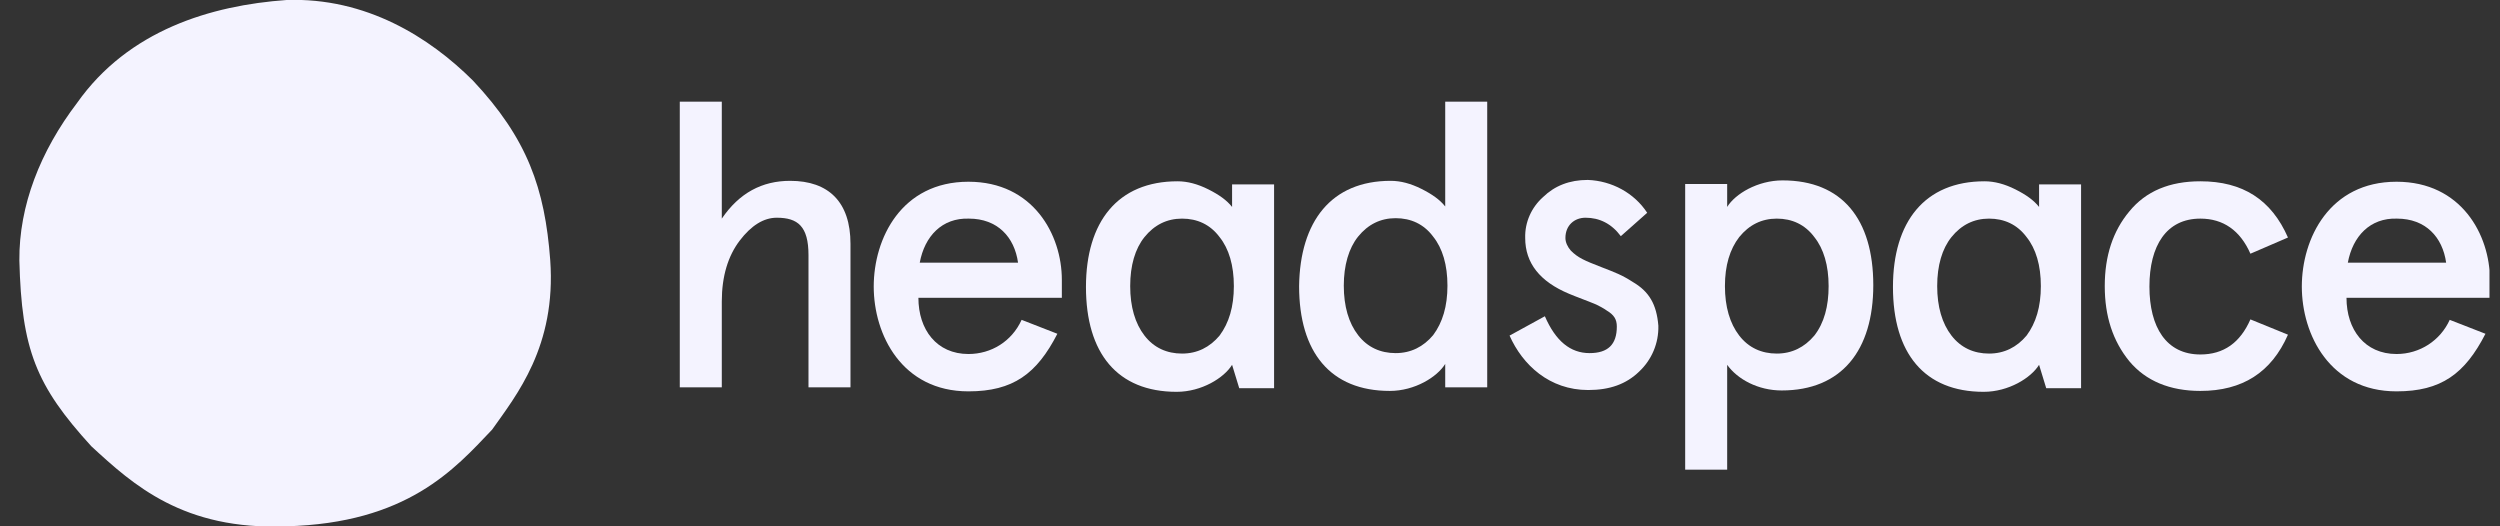
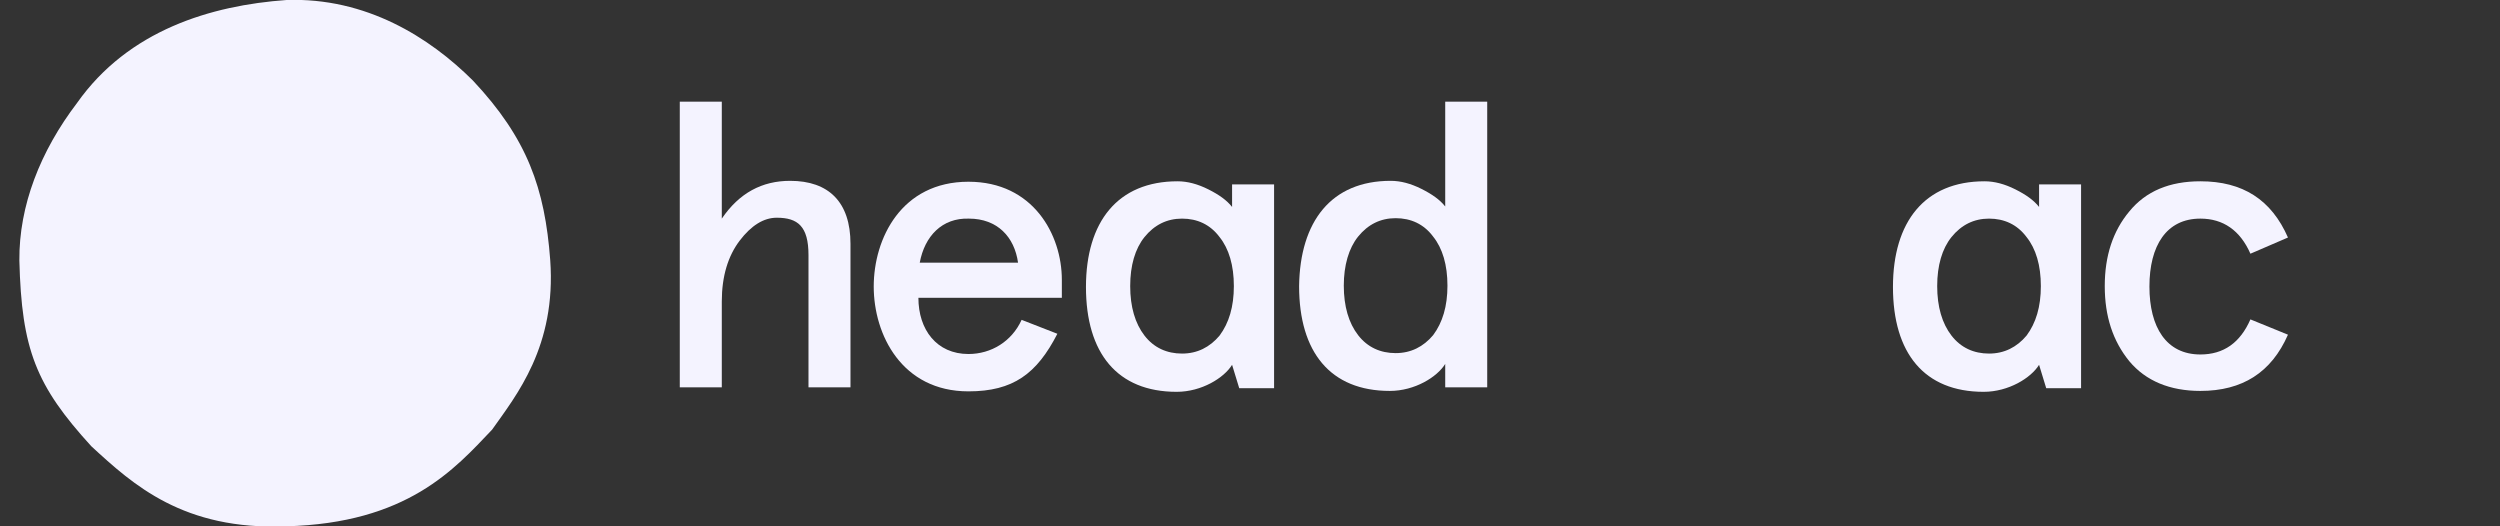
<svg xmlns="http://www.w3.org/2000/svg" width="114" height="24" viewBox="0 0 114 24" fill="none">
  <rect x="0" y="0" width="114" height="24" fill="#333333" stroke="none" />
  <g clip-path="url(#clip0_693_10832)">
    <path d="M30.998 4.636H32.914V9.969C33.709 8.8 34.748 8.246 36.031 8.246C37.784 8.246 38.782 9.21 38.782 11.118V17.662H36.867V11.631C36.867 10.318 36.378 9.928 35.42 9.928C34.829 9.928 34.259 10.277 33.729 10.974C33.199 11.672 32.914 12.595 32.914 13.744V17.662H30.998V4.636Z" fill="#F4F3FF" />
    <path d="M48.44 13.579H41.879C41.879 15.036 42.715 16.143 44.161 16.143C45.2 16.143 46.138 15.569 46.586 14.585L48.216 15.22C47.279 17.046 46.199 17.846 44.161 17.846C41.125 17.846 39.842 15.261 39.842 13.067C39.842 10.872 41.105 8.287 44.161 8.287C47.116 8.287 48.42 10.708 48.42 12.759V13.579H48.44ZM41.94 11.979H46.423C46.26 10.81 45.486 9.969 44.182 9.969C42.959 9.928 42.164 10.769 41.94 11.979Z" fill="#F4F3FF" />
    <path d="M63.416 8.246C63.865 8.246 64.333 8.369 64.822 8.615C65.311 8.861 65.658 9.108 65.902 9.415V4.636H67.817V17.662H65.902V16.595C65.535 17.19 64.517 17.826 63.376 17.826C60.666 17.826 59.239 16.061 59.239 13.046C59.28 10.092 60.706 8.246 63.416 8.246ZM61.277 13.026C61.277 13.969 61.501 14.728 61.929 15.282C62.357 15.836 62.948 16.102 63.641 16.102C64.333 16.102 64.904 15.815 65.352 15.282C65.78 14.708 66.004 13.969 66.004 13.026C66.004 12.082 65.78 11.323 65.352 10.79C64.924 10.215 64.333 9.949 63.641 9.949C62.948 9.949 62.377 10.236 61.929 10.79C61.501 11.323 61.277 12.102 61.277 13.026Z" fill="#F4F3FF" />
-     <path d="M75.112 9.703L73.91 10.769C73.482 10.195 72.932 9.928 72.3 9.928C71.791 9.928 71.383 10.277 71.383 10.851C71.383 11.056 71.485 11.261 71.628 11.426C71.954 11.754 72.239 11.877 73.034 12.185C73.665 12.431 73.951 12.533 74.46 12.861C75.194 13.292 75.54 13.867 75.621 14.851C75.642 15.651 75.316 16.41 74.745 16.944C74.154 17.518 73.4 17.785 72.422 17.785C70.65 17.785 69.427 16.636 68.836 15.303L70.446 14.421C70.935 15.549 71.607 16.102 72.484 16.102C73.319 16.102 73.727 15.713 73.727 14.892C73.727 14.564 73.604 14.359 73.258 14.154C73.115 14.051 72.952 13.969 72.789 13.887C72.504 13.764 71.832 13.518 71.546 13.395C70.222 12.841 69.549 12 69.549 10.851C69.529 10.133 69.835 9.456 70.365 8.985C70.894 8.472 71.567 8.205 72.402 8.205C73.502 8.246 74.521 8.8 75.112 9.703Z" fill="#F4F3FF" />
-     <path d="M81.245 17.805C80.165 17.805 79.228 17.292 78.759 16.636V21.416H76.844V8.39H78.759V9.436C79.126 8.841 80.145 8.226 81.286 8.226C83.996 8.226 85.422 9.99 85.422 13.005C85.422 15.98 83.975 17.805 81.245 17.805ZM83.385 13.046C83.385 12.103 83.16 11.344 82.733 10.81C82.305 10.236 81.714 9.969 81.021 9.969C80.328 9.969 79.758 10.257 79.309 10.81C78.882 11.364 78.657 12.103 78.657 13.046C78.657 13.99 78.882 14.749 79.309 15.303C79.737 15.857 80.328 16.123 81.021 16.123C81.714 16.123 82.284 15.836 82.733 15.303C83.181 14.728 83.385 13.969 83.385 13.046Z" fill="#F4F3FF" />
    <path d="M104.331 15.262C103.577 16.985 102.253 17.826 100.337 17.826C98.952 17.826 97.851 17.374 97.097 16.472C96.344 15.549 95.977 14.421 95.977 13.046C95.977 11.672 96.344 10.544 97.097 9.641C97.851 8.718 98.931 8.267 100.337 8.267C102.273 8.267 103.577 9.108 104.331 10.831L102.619 11.569C102.151 10.503 101.376 9.969 100.337 9.969C98.789 9.969 98.014 11.2 98.014 13.067C98.014 14.933 98.789 16.164 100.337 16.164C101.397 16.164 102.151 15.631 102.619 14.564L104.331 15.262Z" fill="#F4F3FF" />
-     <path d="M113.561 13.579H107C107 15.036 107.836 16.143 109.282 16.143C110.342 16.143 111.279 15.528 111.707 14.585L113.337 15.22C112.4 17.046 111.32 17.846 109.282 17.846C106.246 17.846 104.963 15.261 104.963 13.067C104.963 10.872 106.226 8.287 109.282 8.287C112.237 8.287 113.541 10.708 113.541 12.759V13.579H113.561ZM107.061 11.979H111.544C111.381 10.81 110.607 9.969 109.303 9.969C108.08 9.928 107.285 10.769 107.061 11.979Z" fill="#F4F3FF" />
    <path d="M53.697 8.267C54.145 8.267 54.614 8.39 55.103 8.636C55.592 8.882 55.938 9.128 56.183 9.436V8.41H58.098V17.703H56.509L56.183 16.636C55.816 17.231 54.797 17.867 53.656 17.867C50.946 17.867 49.52 16.103 49.52 13.087C49.52 10.113 50.967 8.267 53.697 8.267ZM51.537 13.046C51.537 13.99 51.761 14.749 52.189 15.303C52.617 15.857 53.208 16.123 53.901 16.123C54.594 16.123 55.164 15.836 55.612 15.303C56.04 14.728 56.264 13.99 56.264 13.046C56.264 12.103 56.04 11.344 55.612 10.81C55.184 10.236 54.594 9.969 53.901 9.969C53.208 9.969 52.638 10.257 52.189 10.81C51.761 11.344 51.537 12.103 51.537 13.046Z" fill="#F4F3FF" />
    <path d="M90.496 8.267C90.944 8.267 91.413 8.39 91.902 8.636C92.391 8.882 92.737 9.128 92.982 9.436V8.41H94.897V17.703H93.308L92.982 16.636C92.615 17.231 91.596 17.867 90.455 17.867C87.745 17.867 86.319 16.103 86.319 13.087C86.319 10.113 87.765 8.267 90.496 8.267ZM88.336 13.046C88.336 13.99 88.56 14.749 88.988 15.303C89.416 15.857 90.007 16.123 90.7 16.123C91.392 16.123 91.963 15.836 92.411 15.303C92.839 14.728 93.063 13.99 93.063 13.046C93.063 12.103 92.839 11.344 92.411 10.81C91.983 10.236 91.392 9.969 90.7 9.969C90.007 9.969 89.436 10.257 88.988 10.81C88.56 11.344 88.336 12.103 88.336 13.046Z" fill="#F4F3FF" />
    <path d="M25.09 11.856C25.375 15.795 23.541 18.031 22.441 19.59C20.729 21.395 18.569 23.856 13.047 24C8.361 24.185 6.079 22.113 4.164 20.349C1.637 17.579 0.985 15.938 0.883 11.877C0.863 9.374 1.841 6.892 3.512 4.697C5.855 1.374 9.624 0.246 13.068 2.87201e-05C16.695 -0.123 19.588 1.703 21.564 3.672C24.05 6.318 24.845 8.595 25.09 11.856Z" fill="#F4F3FF" />
  </g>
  <defs>
    <clipPath id="clip0_693_10832">
      <rect width="112.678" height="24" fill="white" transform="translate(0.842)" />
    </clipPath>
  </defs>
</svg>